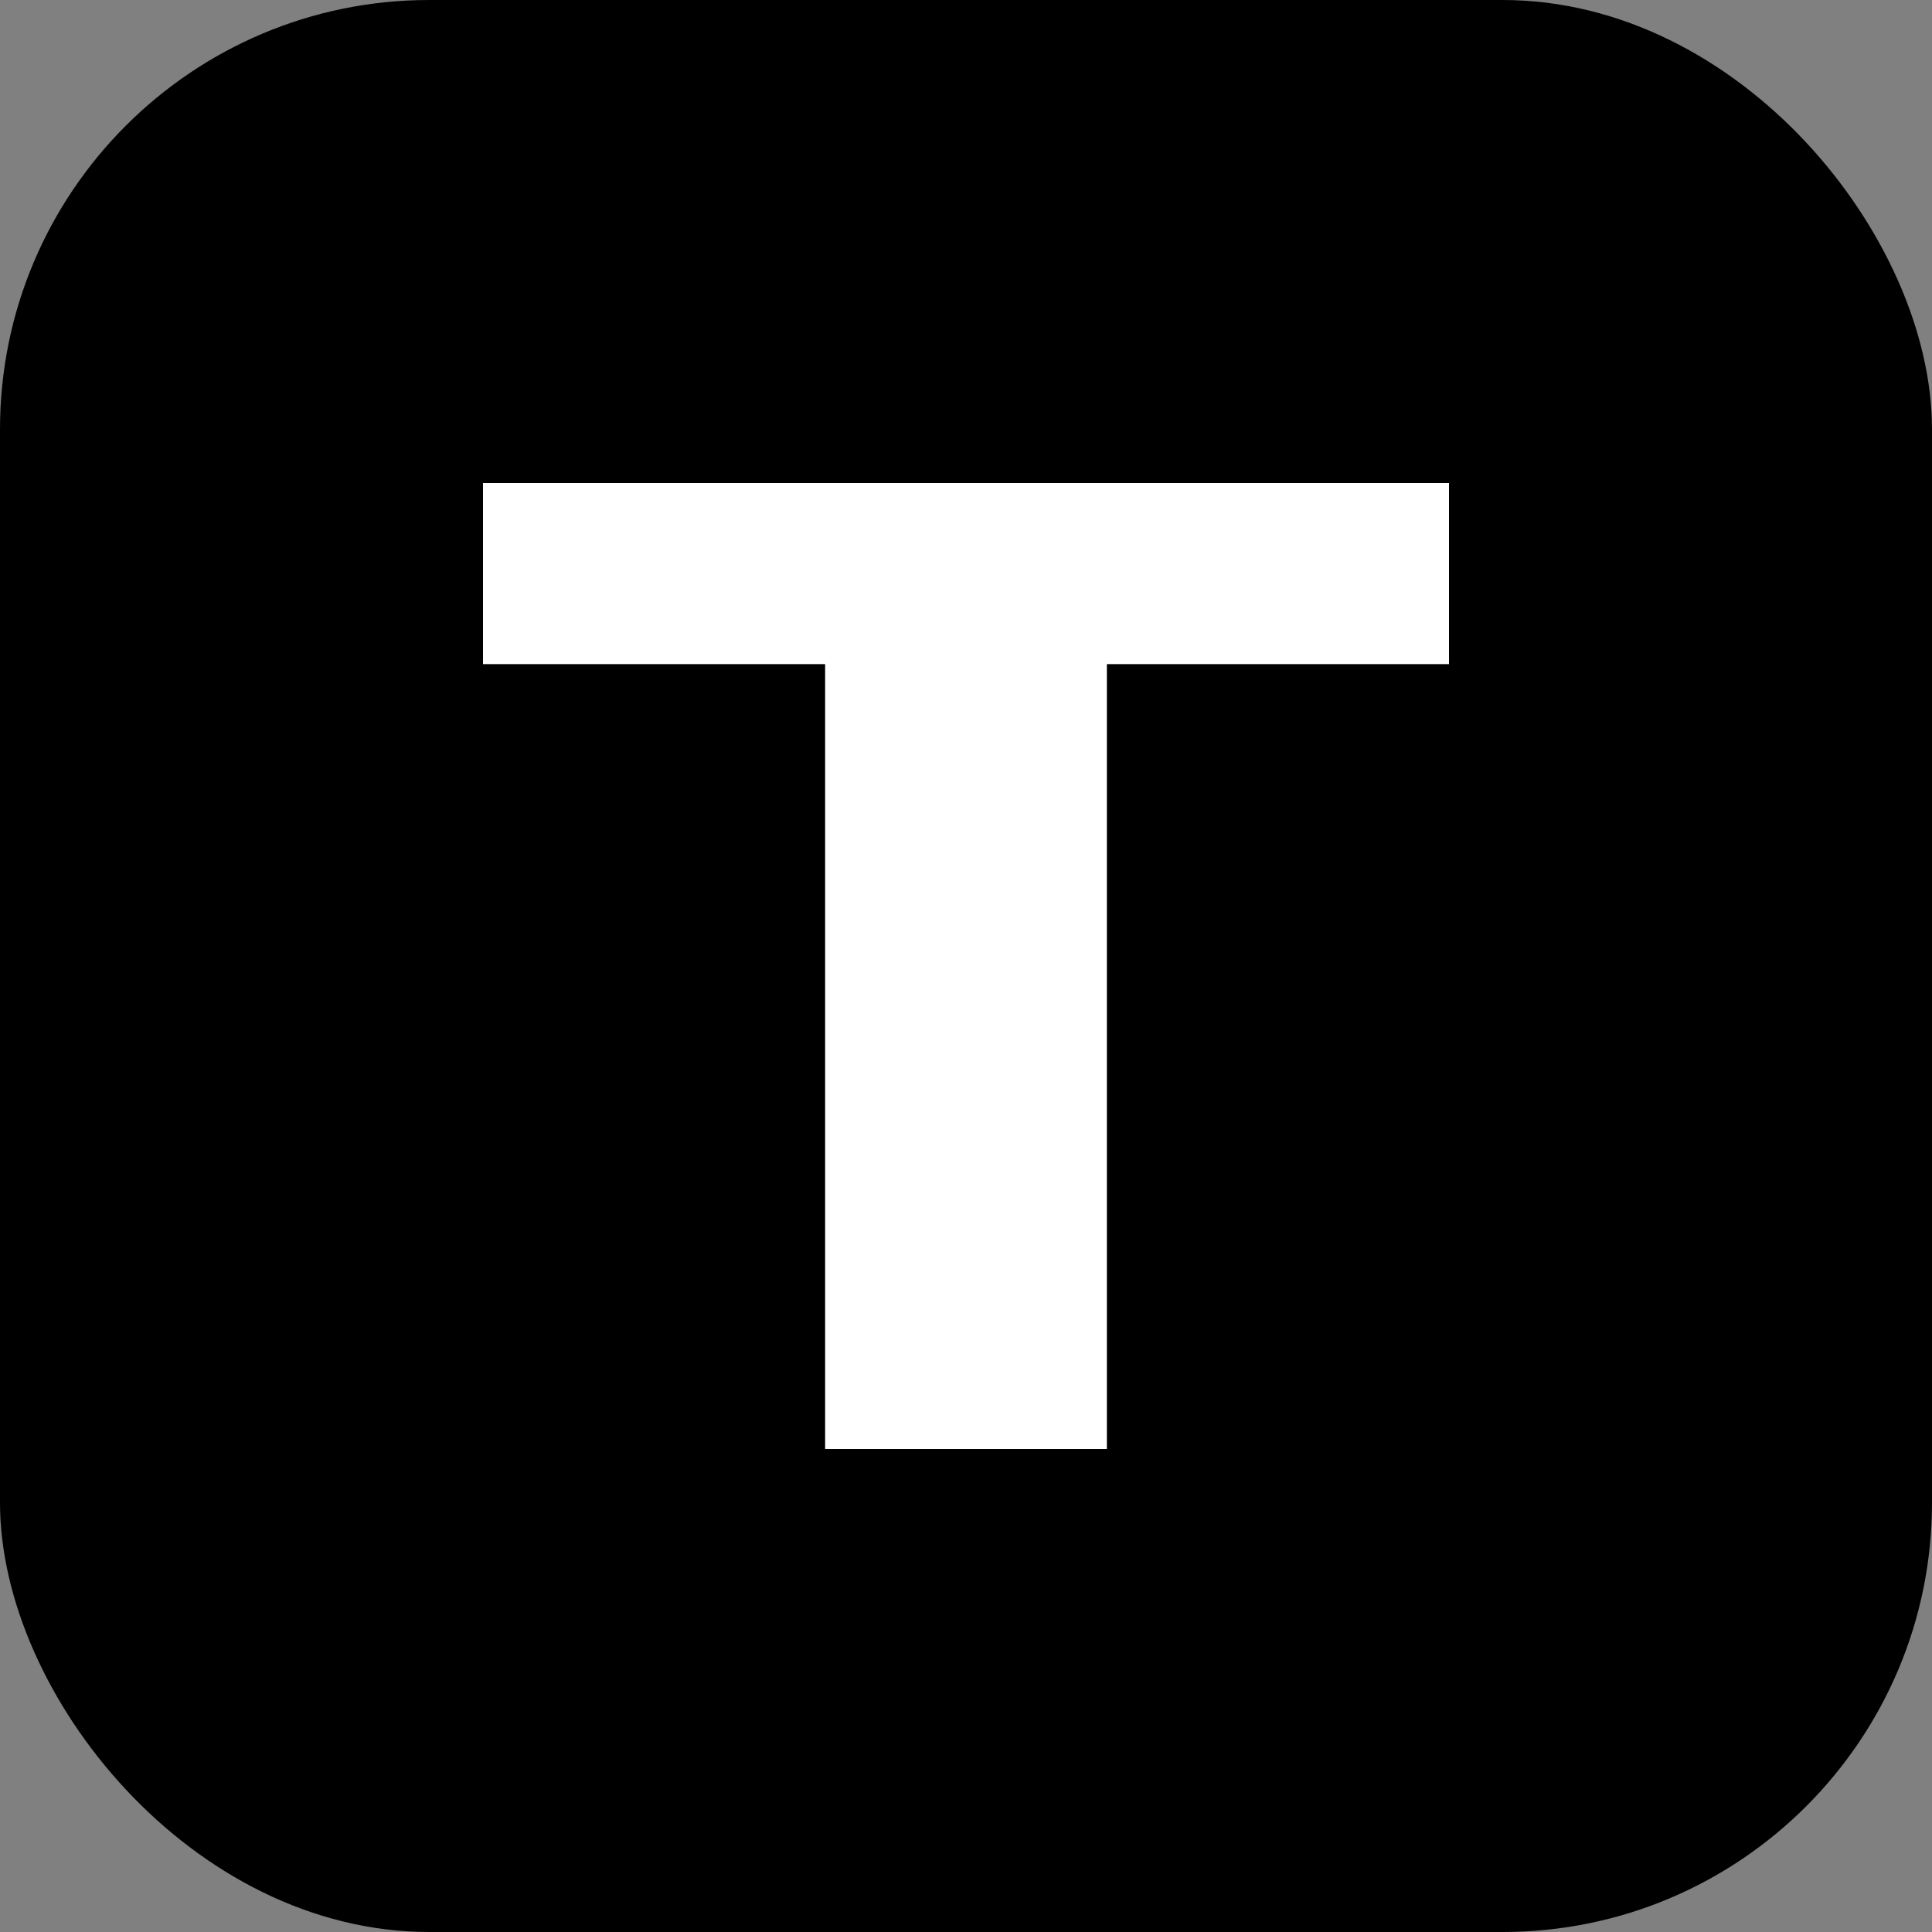
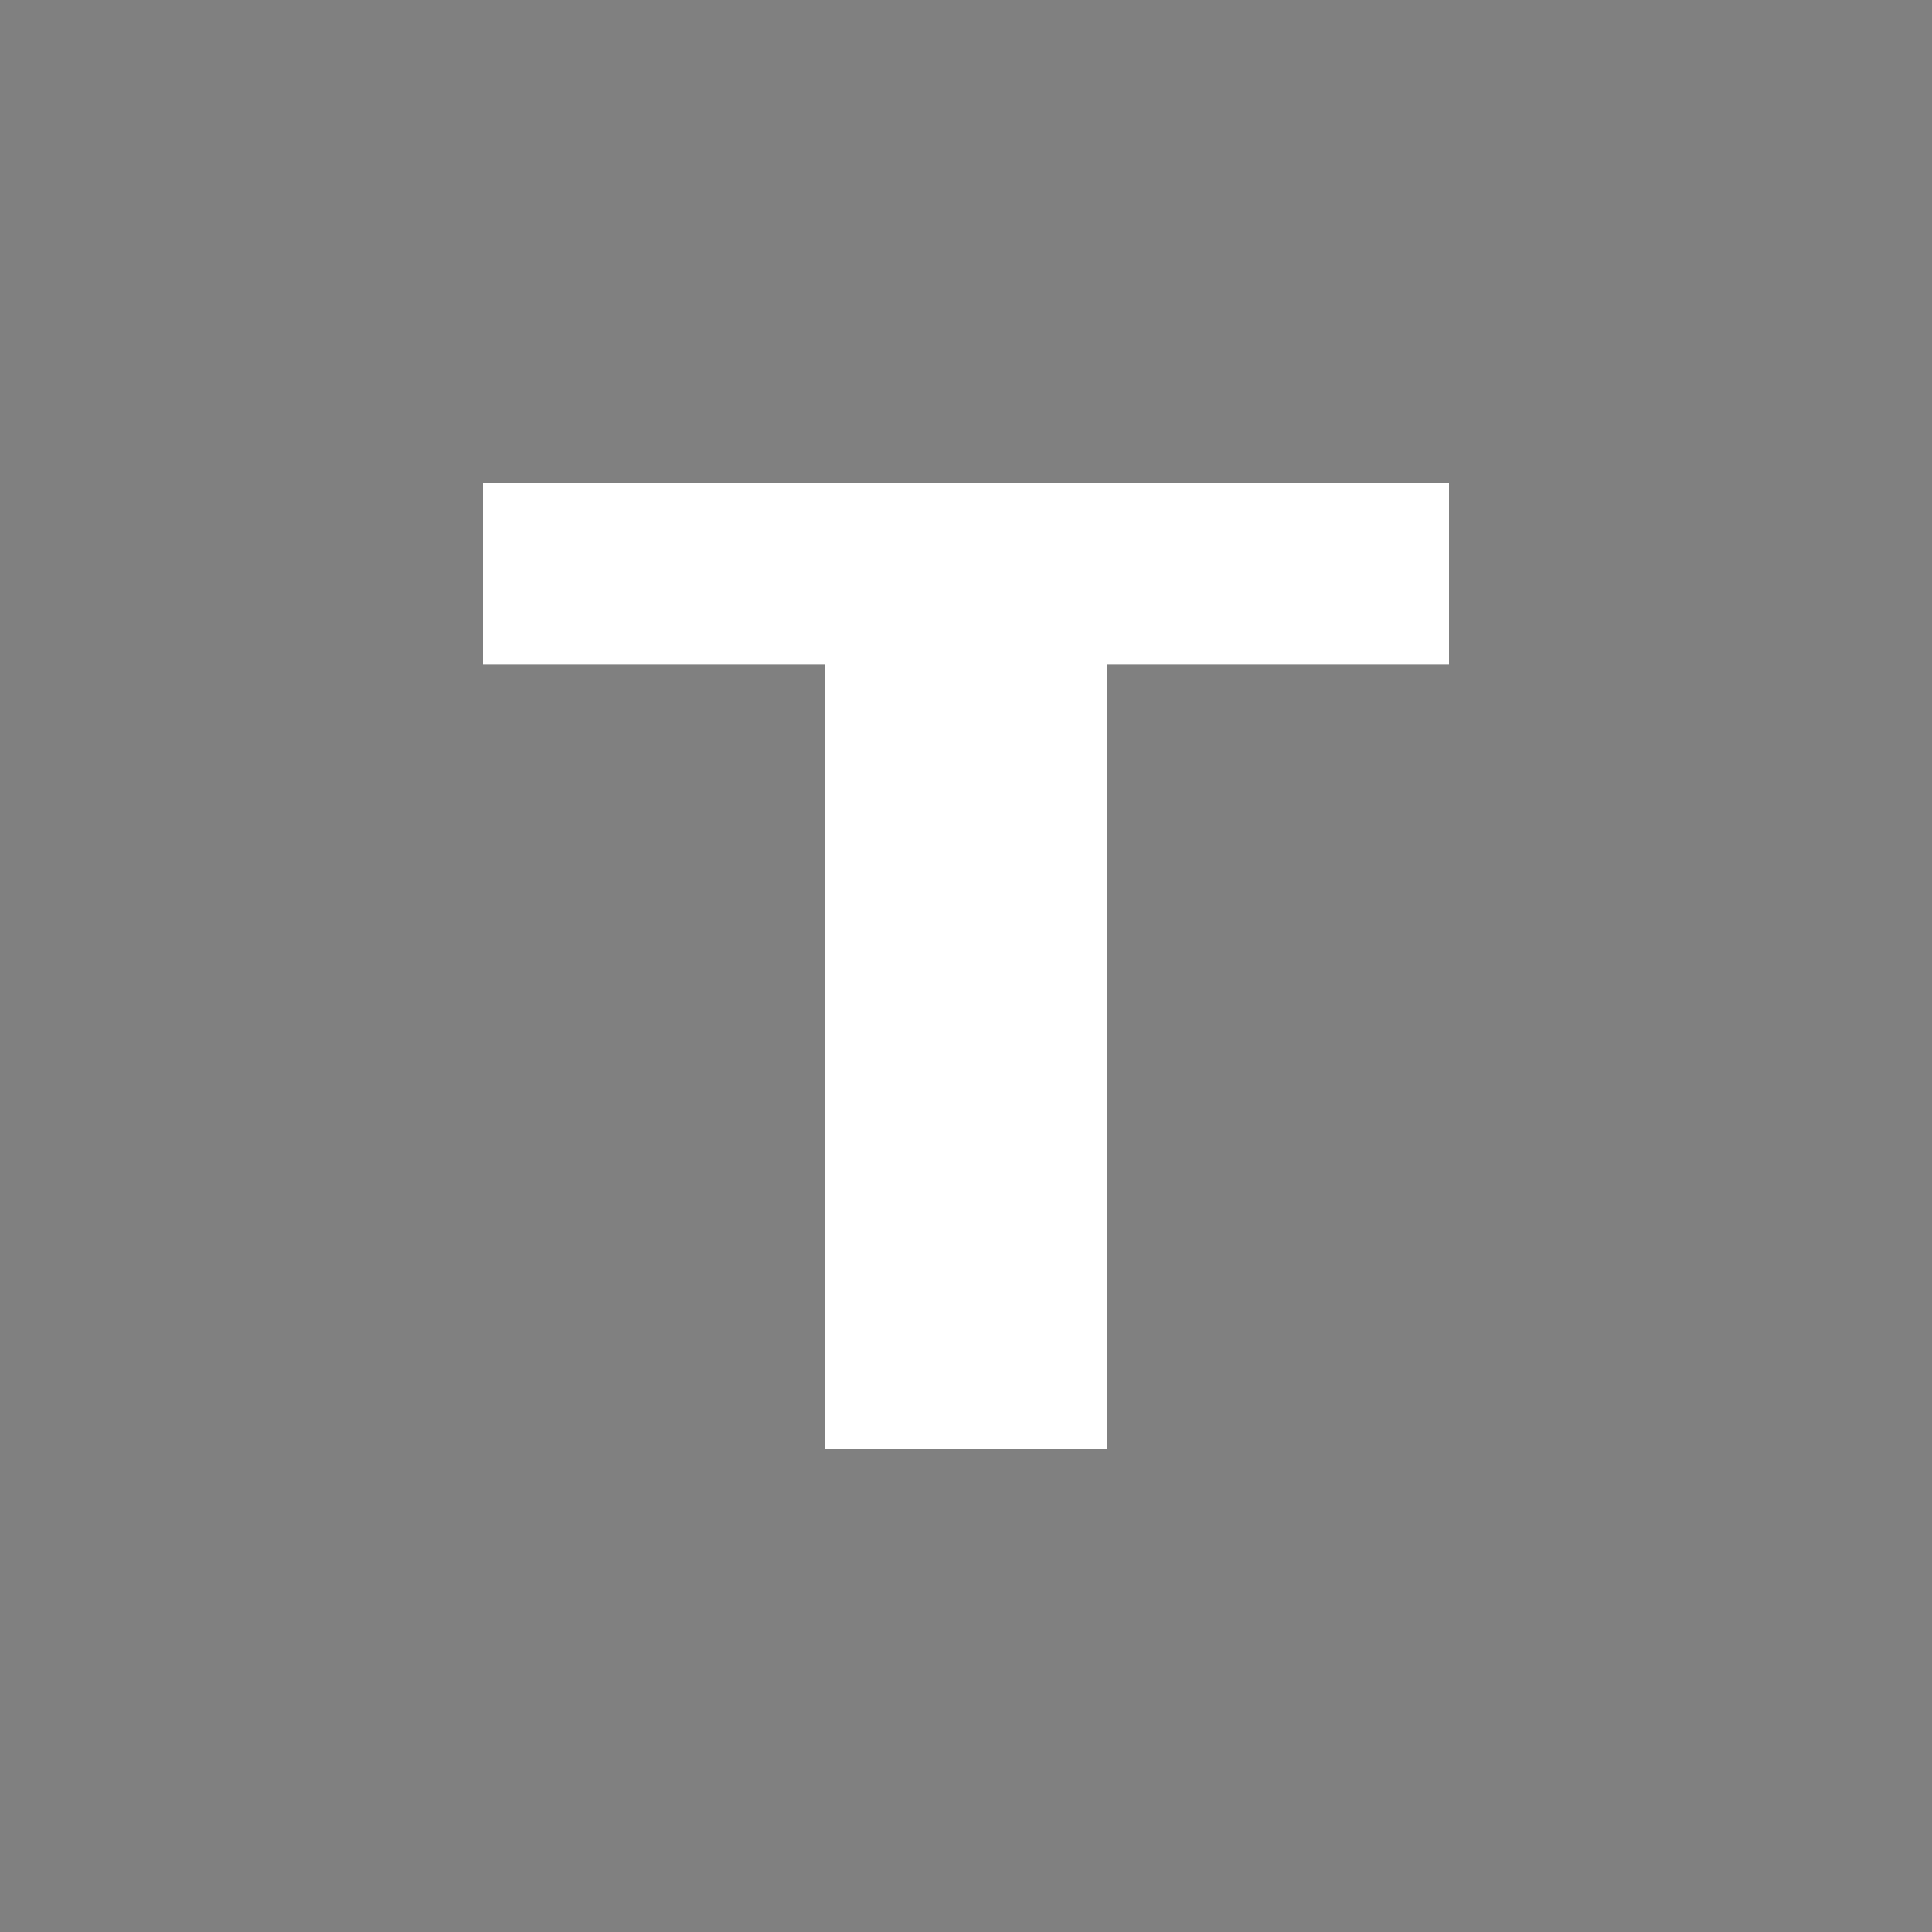
<svg xmlns="http://www.w3.org/2000/svg" width="180" height="180" viewBox="0 0 180 180" fill="none">
  <rect x="0" y="0" width="180" height="180" fill="#808080" stroke="none" />
-   <rect width="180" height="180" fill="#000000" rx="40" />
  <path d="M45 45H135V61.875H103.125V135H76.875V61.875H45V45Z" fill="#FFFFFF" />
</svg>